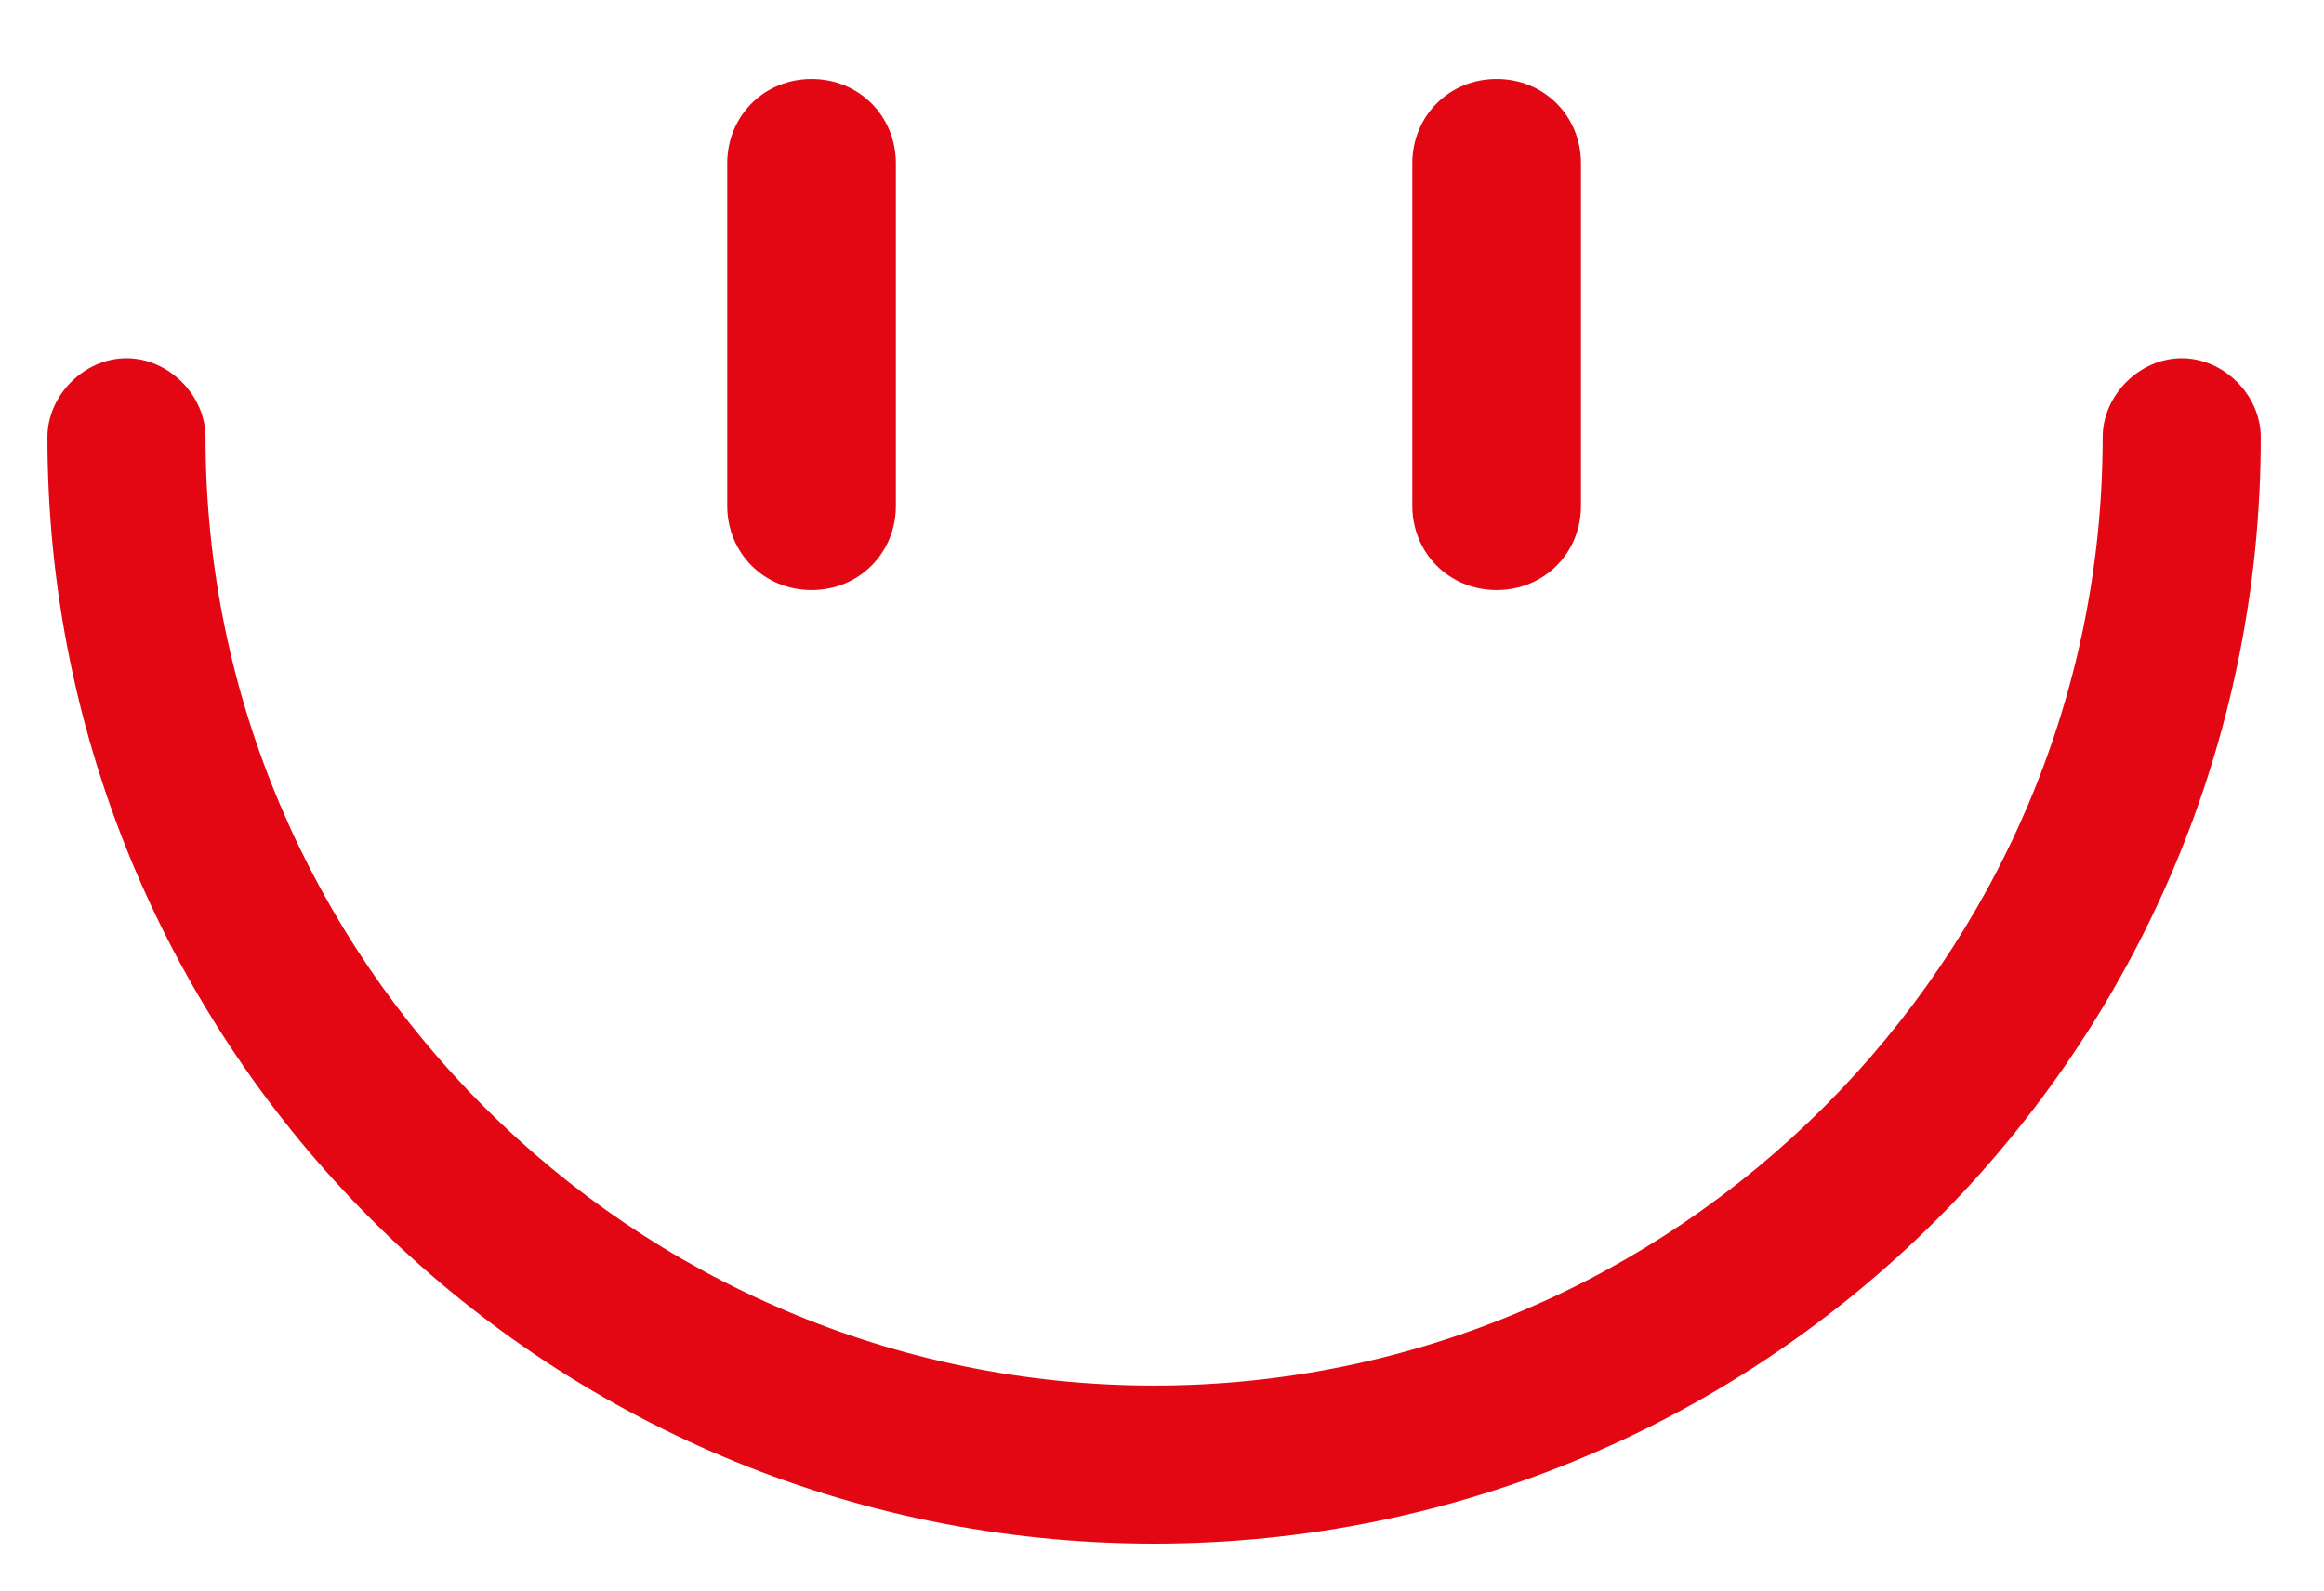
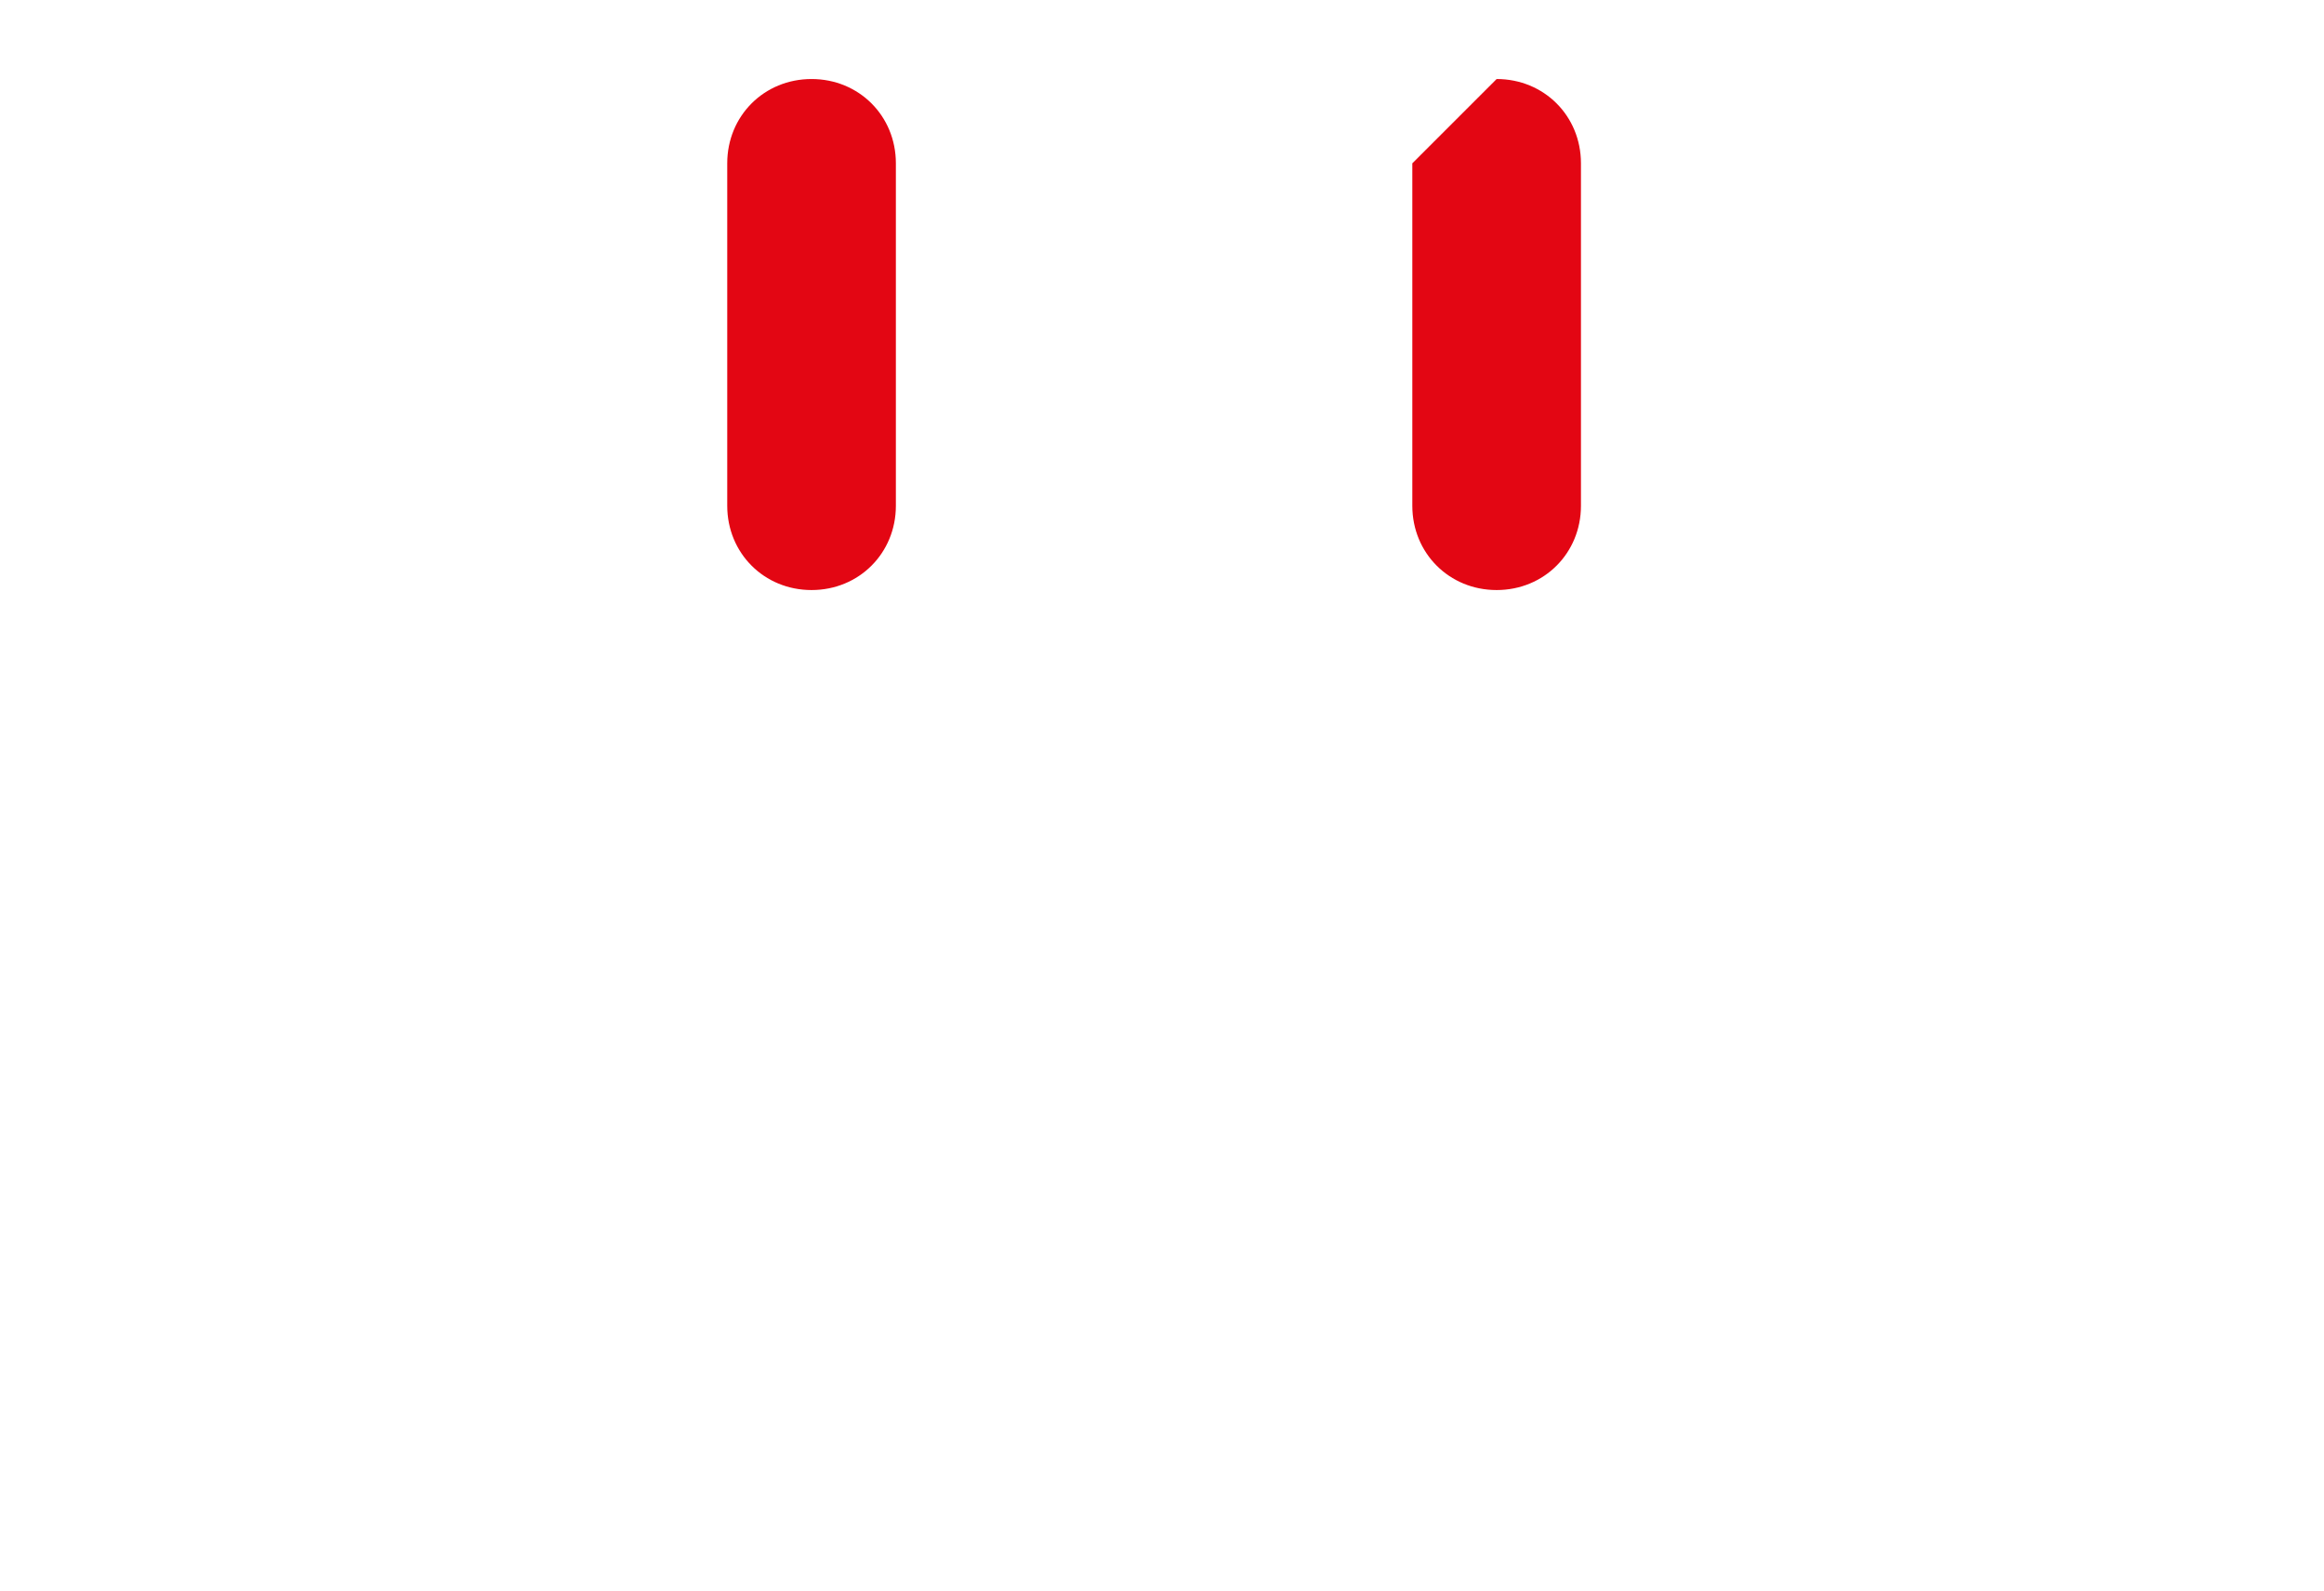
<svg xmlns="http://www.w3.org/2000/svg" version="1.1" id="Calque_1" x="0px" y="0px" viewBox="0 0 44.1 30.2" style="enable-background:new 0 0 44.1 30.2;" xml:space="preserve">
  <style type="text/css">
	.st0{fill:#E30613;}
	.st1{fill:none;stroke:#000000;stroke-width:3;stroke-linecap:round;stroke-miterlimit:10;}
	.st2{fill:none;stroke:#E30613;stroke-width:3;stroke-linecap:round;stroke-miterlimit:10;}
</style>
  <g>
    <g>
-       <path class="st0" d="M28.4,1.5c0.9,0,1.6,0.7,1.6,1.6v6.5c0,0.9-0.7,1.6-1.6,1.6s-1.6-0.7-1.6-1.6V3.1C26.8,2.2,27.5,1.5,28.4,1.5     M15.4,1.5c0.9,0,1.6,0.7,1.6,1.6v6.5c0,0.9-0.7,1.6-1.6,1.6c-0.9,0-1.6-0.7-1.6-1.6V3.1C13.8,2.2,14.5,1.5,15.4,1.5" />
+       <path class="st0" d="M28.4,1.5c0.9,0,1.6,0.7,1.6,1.6v6.5c0,0.9-0.7,1.6-1.6,1.6s-1.6-0.7-1.6-1.6V3.1M15.4,1.5c0.9,0,1.6,0.7,1.6,1.6v6.5c0,0.9-0.7,1.6-1.6,1.6c-0.9,0-1.6-0.7-1.6-1.6V3.1C13.8,2.2,14.5,1.5,15.4,1.5" />
    </g>
-     <path class="st0" d="M21.9,29.3c-11.6,0-21-9.4-21-21c0-0.8,0.7-1.5,1.5-1.5s1.5,0.7,1.5,1.5c0,9.9,8.1,18,18,18s18-8.1,18-18   c0-0.8,0.7-1.5,1.5-1.5s1.5,0.7,1.5,1.5C42.9,19.9,33.5,29.3,21.9,29.3z" />
  </g>
</svg>